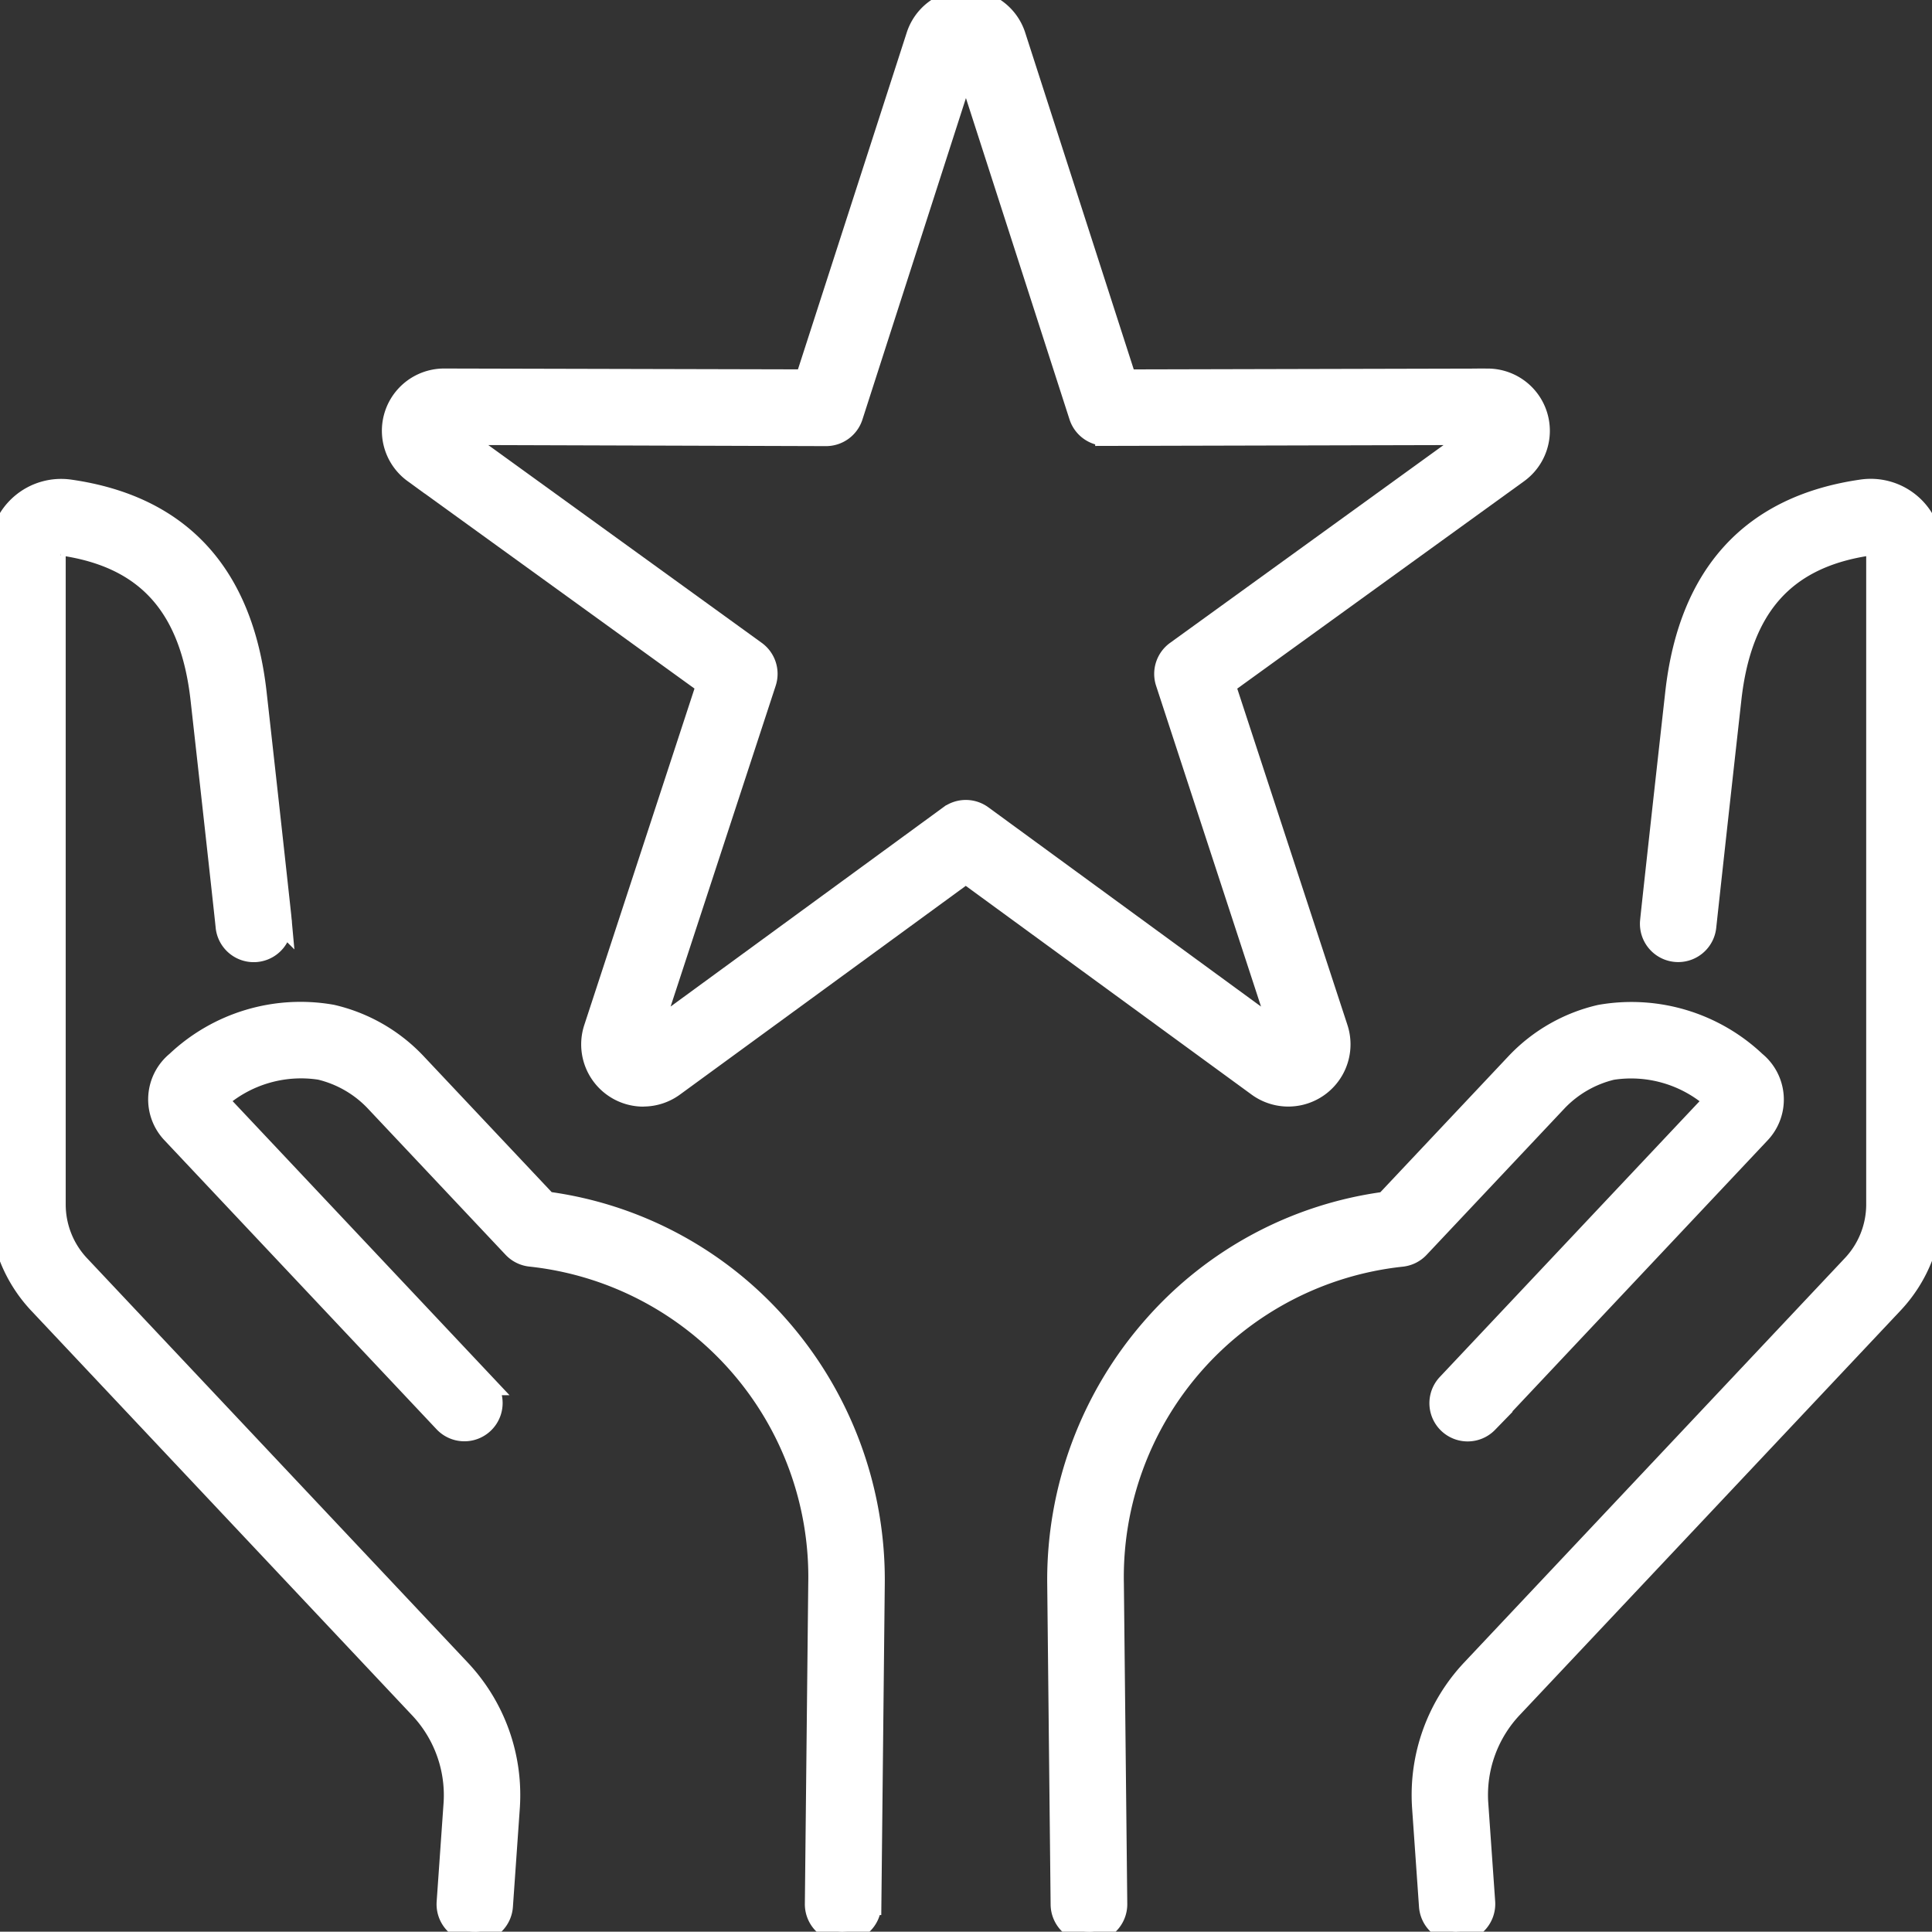
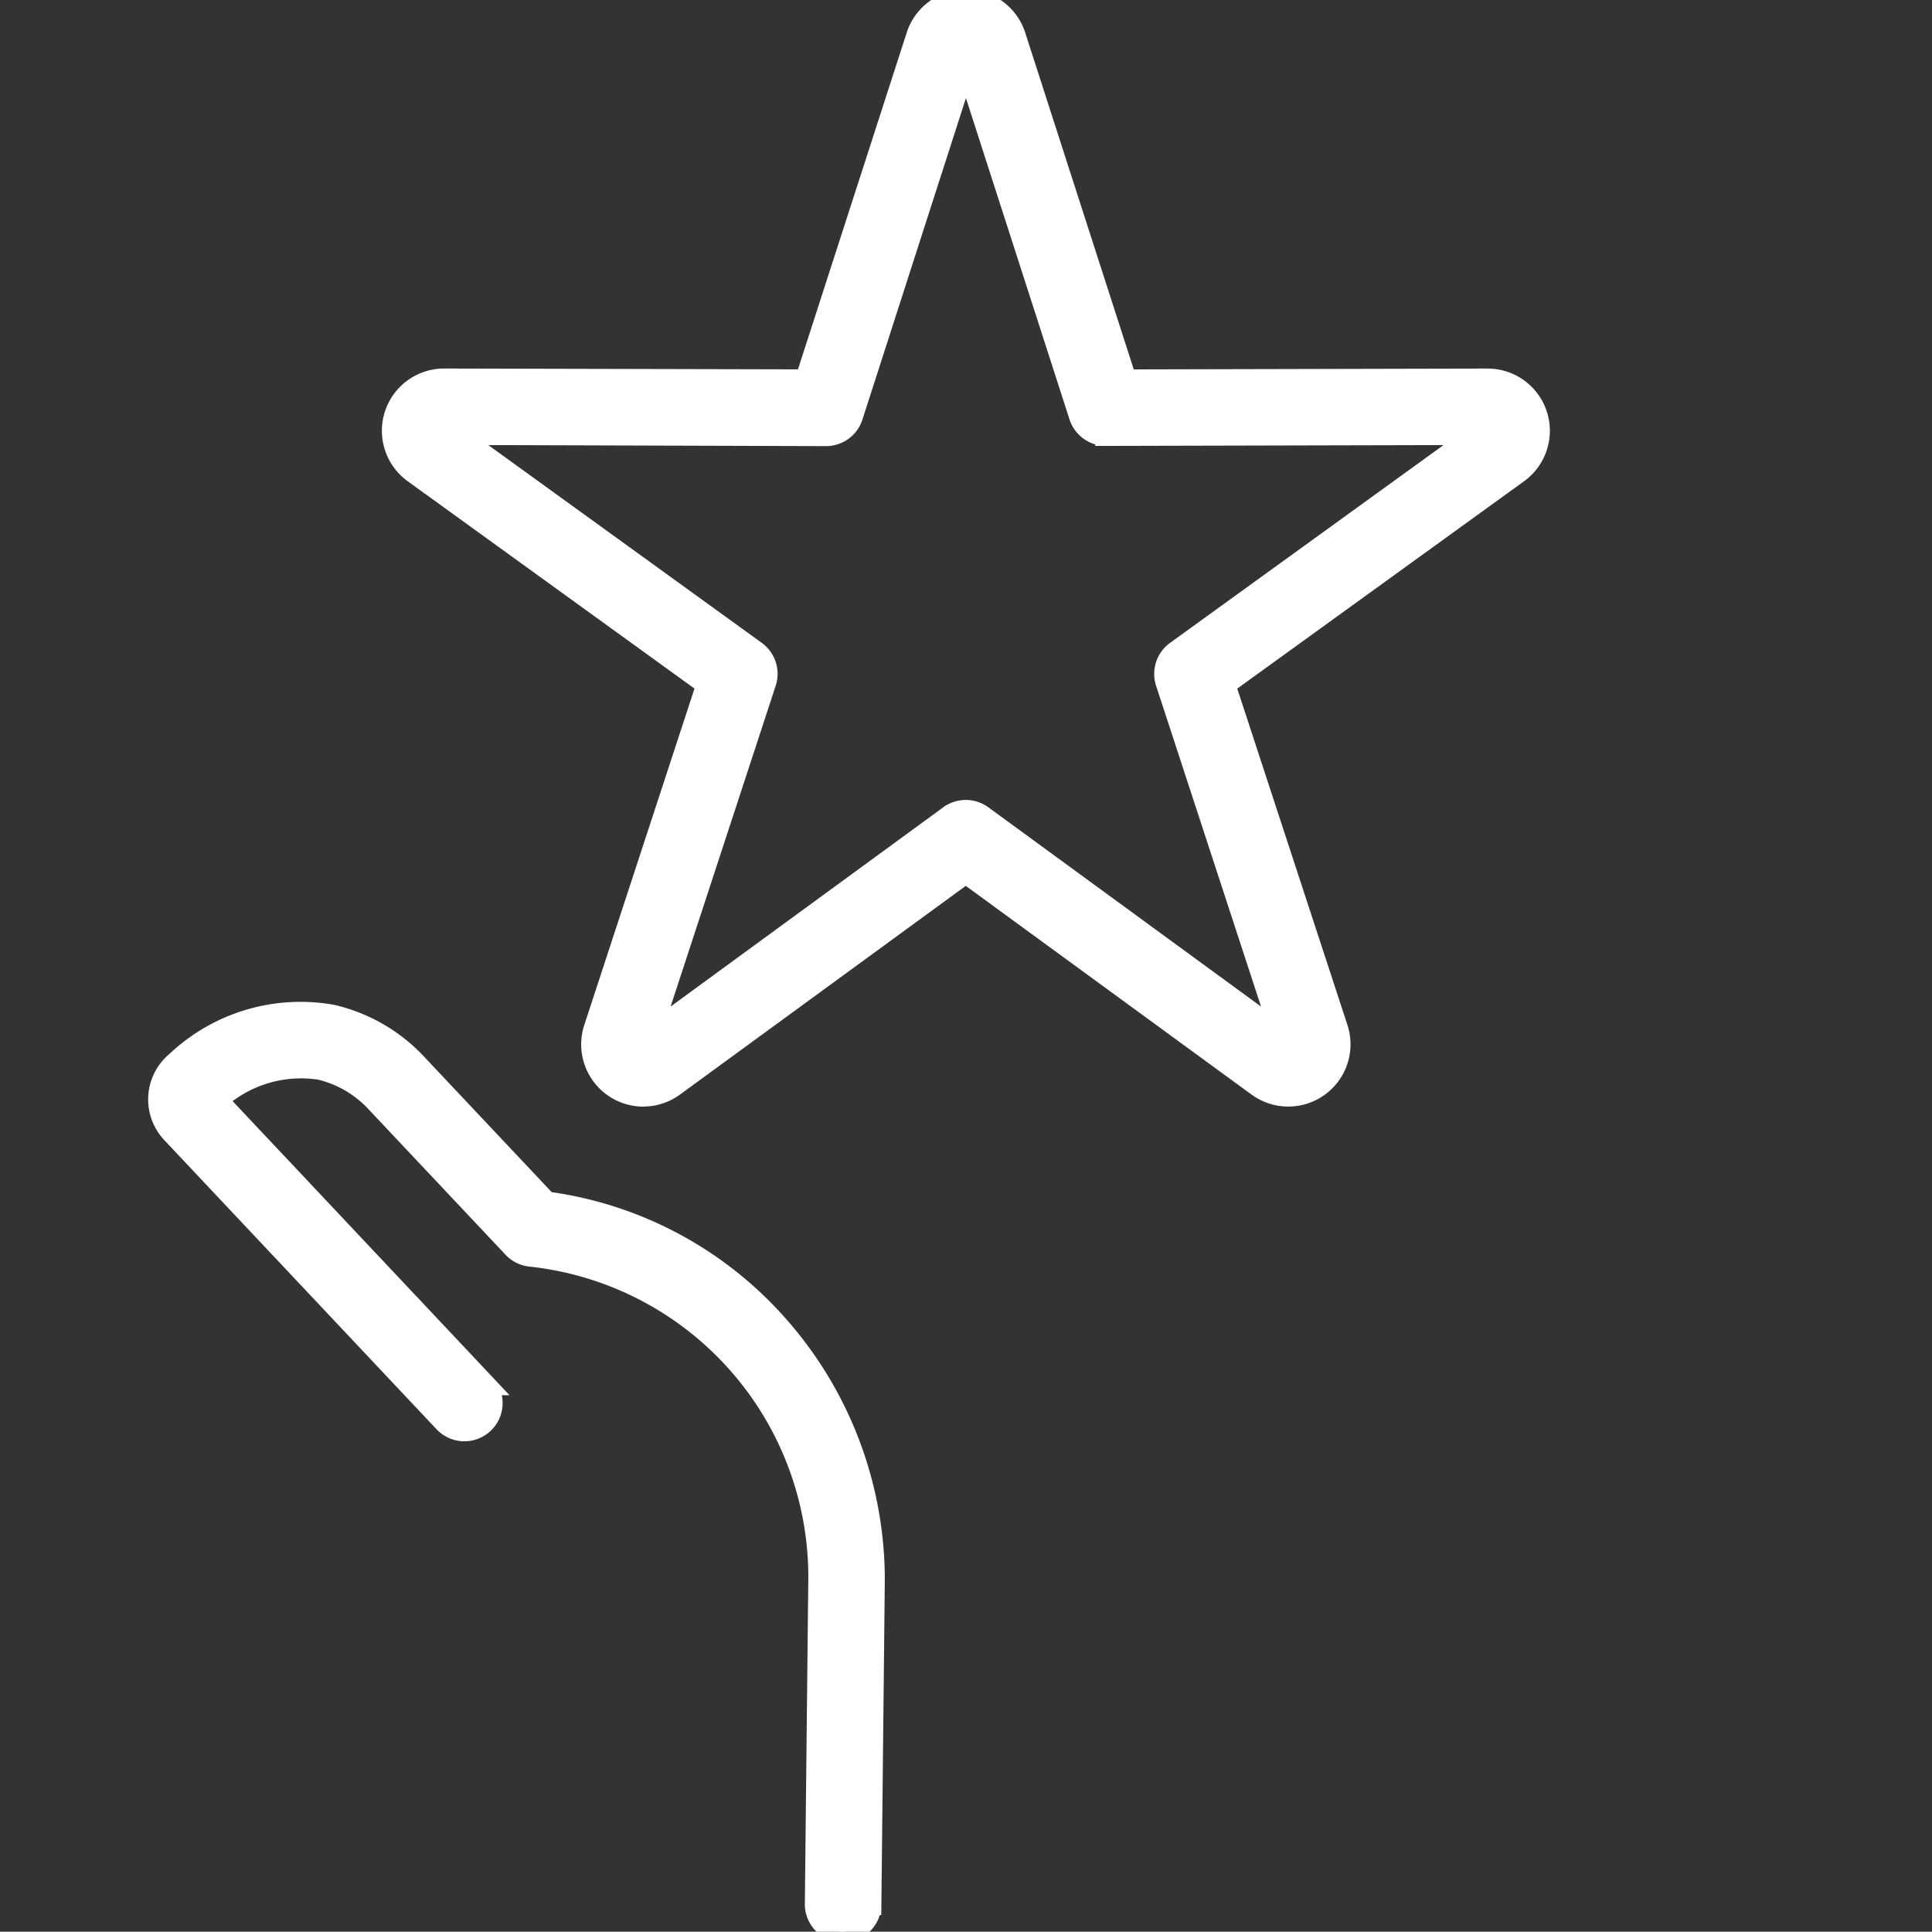
<svg xmlns="http://www.w3.org/2000/svg" width="45.013" height="45.006" viewBox="0 0 45.013 45.006">
  <rect x="0" y="0" width="45.013" height="45.006" fill="#333333" stroke="none" />
  <defs>
    <clipPath id="clip-path">
      <rect id="Rectangle_131" data-name="Rectangle 131" width="45.013" height="45.006" fill="#fff" stroke="#fff" stroke-width="0.5" />
    </clipPath>
  </defs>
  <g id="Group_4389" data-name="Group 4389" transform="translate(5 10)">
    <g id="Group_4185" data-name="Group 4185" transform="translate(-5 -10)" clip-path="url(#clip-path)">
-       <path id="Path_7209" data-name="Path 7209" d="M619.641,246.632a.641.641,0,0,1-.639-.6l-.163-2.329s0,0,0-.005a4.252,4.252,0,0,1,1.144-3.163l8.872-9.423a2.077,2.077,0,0,0,.567-1.429v-15.23a.134.134,0,0,0-.048-.1.148.148,0,0,0-.12-.034c-1.968.283-3,1.426-3.24,3.6-.342,3.059-.583,5.282-.585,5.3a.641.641,0,1,1-1.275-.138c0-.022.243-2.247.585-5.309.309-2.766,1.767-4.356,4.332-4.725a1.425,1.425,0,0,1,1.632,1.407v15.23a3.354,3.354,0,0,1-.916,2.308l-8.872,9.423a2.965,2.965,0,0,0-.8,2.2l.163,2.326a.641.641,0,0,1-.595.684l-.045,0" transform="translate(-585.692 -201.626)" fill="#fff" stroke="#fff" stroke-width="0.5" />
-       <path id="Path_7210" data-name="Path 7210" d="M461.007,461.772a.641.641,0,0,1-.641-.634l-.079-7.455a8.927,8.927,0,0,1,2.243-6.026,8.715,8.715,0,0,1,5.389-2.877l3.058-3.247a3.889,3.889,0,0,1,1.941-1.108,4.2,4.2,0,0,1,3.616,1.083,1.133,1.133,0,0,1,.106,1.654l-6.348,6.743a.641.641,0,0,1-.933-.879L475.6,442.4a2.914,2.914,0,0,0-2.405-.723,2.617,2.617,0,0,0-1.281.735l-3.218,3.417a.641.641,0,0,1-.4.2,7.524,7.524,0,0,0-6.723,7.642l.079,7.454a.641.641,0,0,1-.634.648Z" transform="translate(-435.638 -416.766)" fill="#fff" stroke="#fff" stroke-width="0.5" />
-       <path id="Path_7211" data-name="Path 7211" d="M11.063,246.633l-.045,0a.641.641,0,0,1-.595-.684l.163-2.326a2.965,2.965,0,0,0-.8-2.2L.916,232A3.354,3.354,0,0,1,0,229.687v-15.23a1.425,1.425,0,0,1,1.632-1.407c2.565.369,4.022,1.958,4.331,4.725.343,3.062.584,5.286.586,5.309a.641.641,0,1,1-1.275.138c0-.022-.243-2.244-.585-5.3-.243-2.172-1.272-3.315-3.24-3.6a.147.147,0,0,0-.12.034.134.134,0,0,0-.048.1v15.23a2.077,2.077,0,0,0,.567,1.429l8.872,9.423a4.252,4.252,0,0,1,1.144,3.163v.005l-.163,2.329a.641.641,0,0,1-.639.6" transform="translate(0 -201.627)" fill="#fff" stroke="#fff" stroke-width="0.5" />
      <path id="Path_7212" data-name="Path 7212" d="M85.053,461.772h-.007a.641.641,0,0,1-.634-.648l.079-7.455a7.524,7.524,0,0,0-6.722-7.642.641.641,0,0,1-.4-.2l-3.218-3.417a2.617,2.617,0,0,0-1.281-.735,2.914,2.914,0,0,0-2.405.723l6.238,6.625a.641.641,0,0,1-.933.879l-6.349-6.743a1.133,1.133,0,0,1,.106-1.654,4.2,4.2,0,0,1,3.616-1.083,3.89,3.89,0,0,1,1.941,1.108l3.058,3.247a8.715,8.715,0,0,1,5.389,2.877,8.927,8.927,0,0,1,2.243,6.025l-.079,7.455a.641.641,0,0,1-.641.634" transform="translate(-65.41 -416.766)" fill="#fff" stroke="#fff" stroke-width="0.5" />
      <path id="Path_7213" data-name="Path 7213" d="M176.594,25.533a1.2,1.2,0,0,1-1.139-1.572l2.625-8.014-6.834-4.941a1.2,1.2,0,0,1,.7-2.17h0l8.432.02L182.97.831a1.2,1.2,0,0,1,2.281,0l2.587,8.026,8.433-.02h0a1.2,1.2,0,0,1,.7,2.17l-6.834,4.941,2.625,8.014a1.2,1.2,0,0,1-1.846,1.341l-6.81-4.973L177.3,25.3a1.2,1.2,0,0,1-.707.231m-4.387-15.414,7,5.063a.641.641,0,0,1,.234.719l-2.69,8.212,6.979-5.1a.641.641,0,0,1,.756,0l6.979,5.1L188.778,15.9a.641.641,0,0,1,.234-.719l7-5.063-8.641.021h0a.641.641,0,0,1-.61-.444l-2.651-8.225L181.46,9.7a.641.641,0,0,1-.61.444h0Z" transform="translate(-161.605)" fill="#fff" stroke="#fff" stroke-width="0.5" />
    </g>
  </g>
</svg>